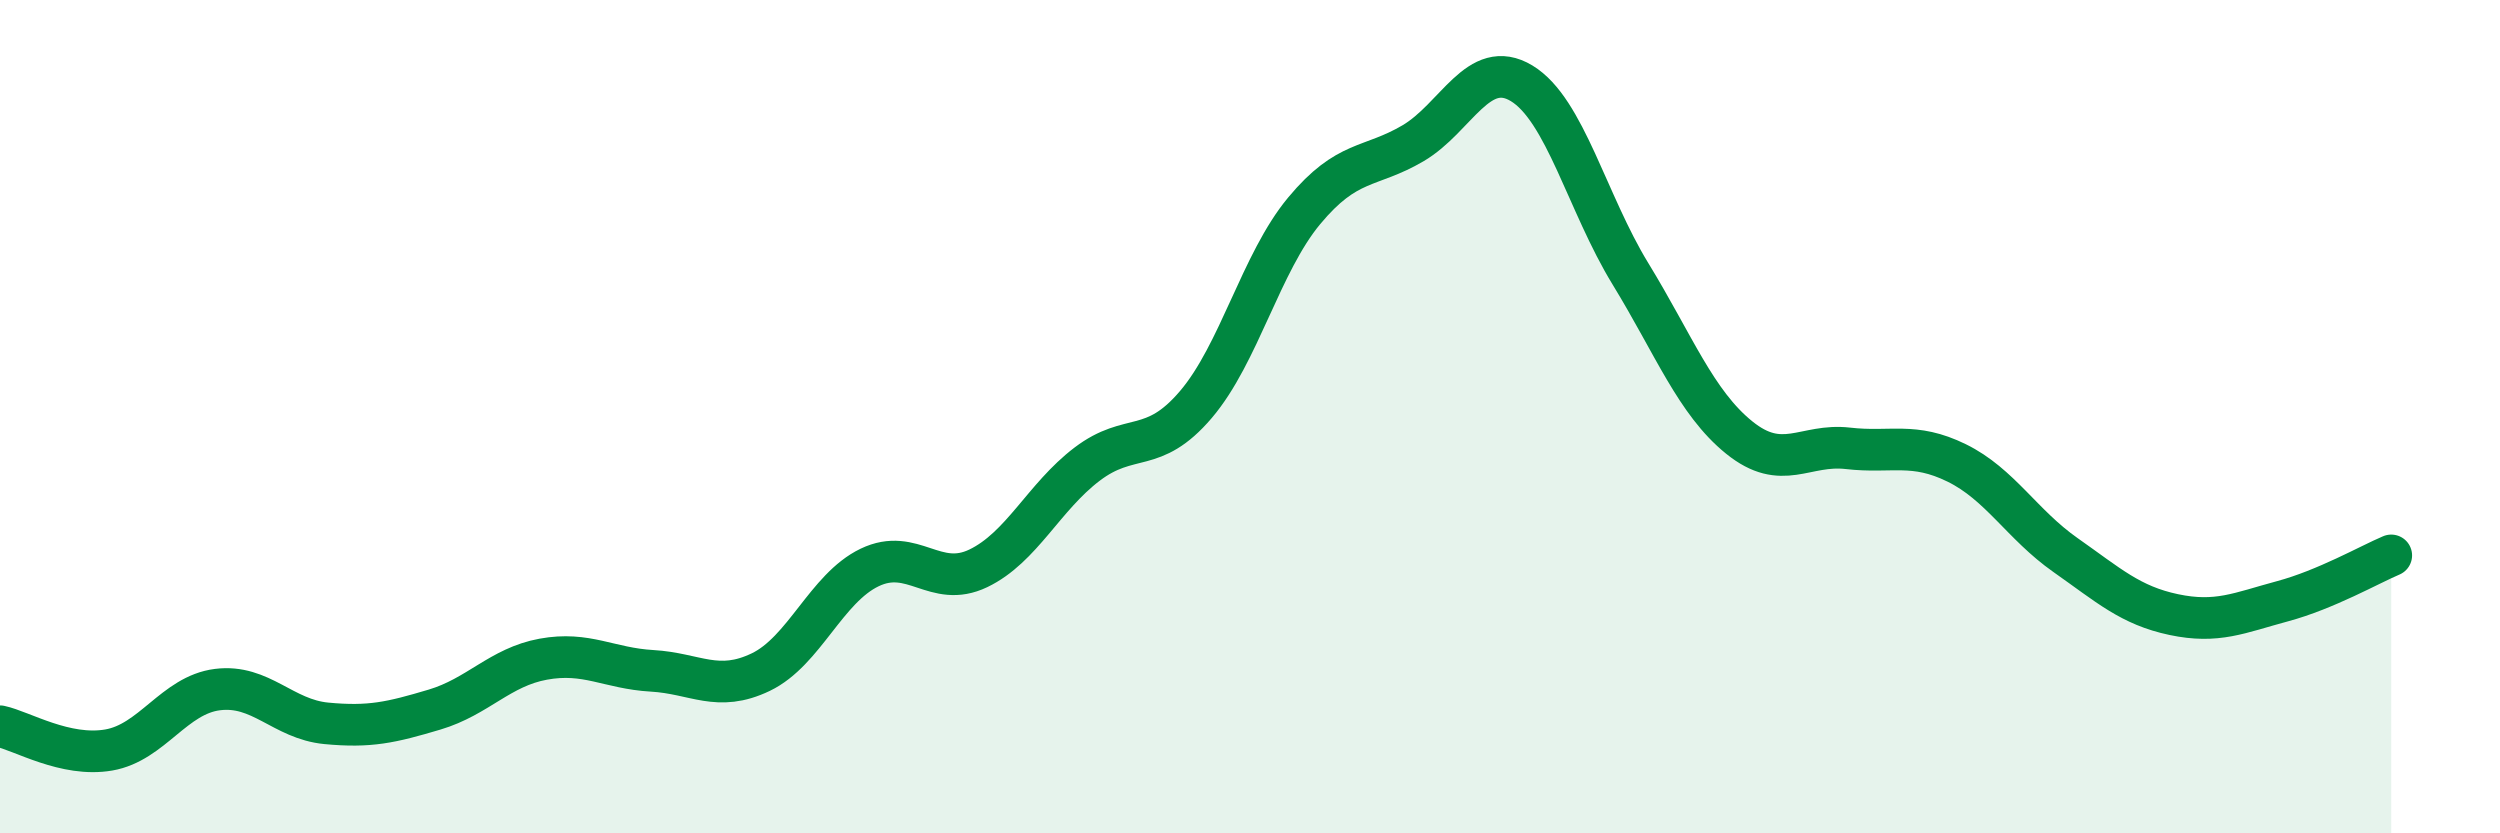
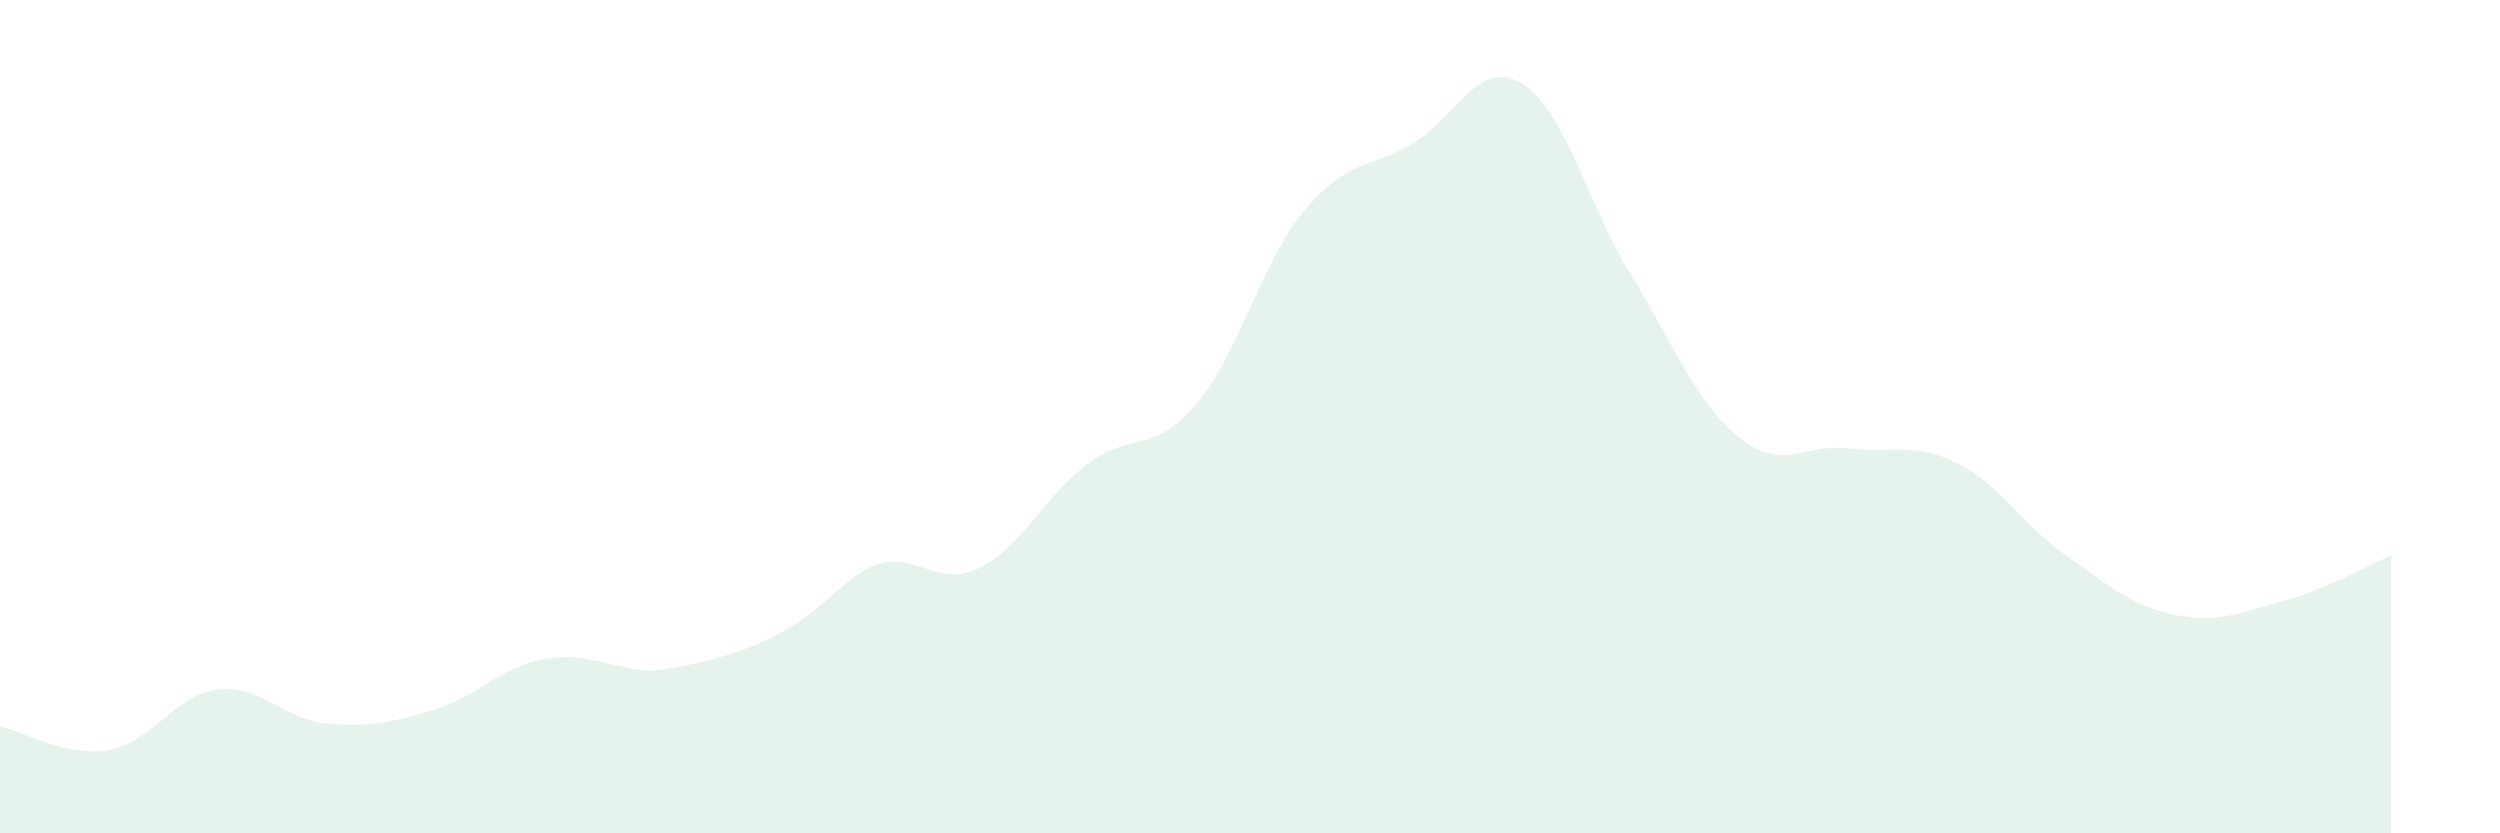
<svg xmlns="http://www.w3.org/2000/svg" width="60" height="20" viewBox="0 0 60 20">
-   <path d="M 0,17.43 C 0.52,17.54 1.57,18.18 2.61,18 C 3.65,17.82 4.18,16.68 5.22,16.55 C 6.26,16.42 6.79,17.26 7.83,17.36 C 8.87,17.46 9.39,17.34 10.43,17.03 C 11.47,16.72 12,16.01 13.04,15.82 C 14.08,15.63 14.61,16.04 15.65,16.1 C 16.69,16.16 17.22,16.63 18.26,16.13 C 19.3,15.63 19.83,14.12 20.87,13.62 C 21.91,13.12 22.44,14.14 23.48,13.64 C 24.52,13.14 25.05,11.93 26.09,11.14 C 27.13,10.35 27.66,10.93 28.7,9.71 C 29.74,8.49 30.26,6.31 31.3,5.06 C 32.34,3.81 32.87,4.05 33.91,3.44 C 34.95,2.83 35.48,1.37 36.52,2 C 37.56,2.63 38.09,4.87 39.13,6.57 C 40.17,8.27 40.7,9.66 41.74,10.5 C 42.78,11.34 43.31,10.64 44.35,10.76 C 45.39,10.88 45.92,10.6 46.96,11.11 C 48,11.62 48.53,12.59 49.57,13.32 C 50.61,14.05 51.13,14.53 52.17,14.75 C 53.21,14.97 53.74,14.71 54.78,14.43 C 55.82,14.15 56.87,13.55 57.39,13.33L57.39 20L0 20Z" fill="#008740" opacity="0.1" stroke-linecap="round" stroke-linejoin="round" />
-   <path d="M 0,17.43 C 0.52,17.54 1.57,18.18 2.61,18 C 3.65,17.82 4.18,16.68 5.22,16.55 C 6.26,16.42 6.79,17.26 7.83,17.36 C 8.87,17.46 9.39,17.34 10.43,17.03 C 11.47,16.72 12,16.01 13.04,15.82 C 14.08,15.63 14.61,16.04 15.65,16.1 C 16.69,16.16 17.22,16.63 18.26,16.13 C 19.3,15.63 19.83,14.12 20.87,13.62 C 21.91,13.12 22.44,14.14 23.48,13.64 C 24.52,13.14 25.05,11.93 26.09,11.14 C 27.13,10.35 27.66,10.93 28.7,9.71 C 29.74,8.49 30.26,6.31 31.3,5.06 C 32.34,3.81 32.87,4.05 33.91,3.44 C 34.95,2.83 35.48,1.37 36.52,2 C 37.56,2.63 38.09,4.87 39.13,6.57 C 40.17,8.27 40.7,9.66 41.74,10.5 C 42.78,11.34 43.31,10.64 44.35,10.76 C 45.39,10.88 45.92,10.6 46.96,11.11 C 48,11.62 48.53,12.59 49.57,13.32 C 50.61,14.05 51.13,14.53 52.17,14.75 C 53.21,14.97 53.74,14.71 54.78,14.43 C 55.82,14.15 56.87,13.55 57.39,13.33" stroke="#008740" stroke-width="1" fill="none" stroke-linecap="round" stroke-linejoin="round" />
+   <path d="M 0,17.43 C 0.52,17.54 1.57,18.18 2.61,18 C 3.65,17.82 4.18,16.68 5.22,16.55 C 6.26,16.42 6.79,17.26 7.83,17.36 C 8.87,17.46 9.39,17.34 10.43,17.03 C 11.47,16.72 12,16.01 13.04,15.82 C 14.08,15.63 14.61,16.04 15.65,16.1 C 19.3,15.63 19.83,14.12 20.87,13.62 C 21.91,13.12 22.44,14.14 23.48,13.64 C 24.52,13.14 25.05,11.93 26.09,11.14 C 27.13,10.35 27.66,10.93 28.7,9.71 C 29.74,8.49 30.26,6.31 31.3,5.06 C 32.34,3.81 32.87,4.05 33.91,3.44 C 34.95,2.83 35.48,1.37 36.52,2 C 37.56,2.63 38.09,4.87 39.13,6.57 C 40.17,8.27 40.7,9.66 41.74,10.5 C 42.78,11.34 43.31,10.64 44.35,10.76 C 45.39,10.88 45.92,10.6 46.96,11.11 C 48,11.62 48.53,12.59 49.57,13.32 C 50.61,14.05 51.13,14.53 52.17,14.75 C 53.21,14.97 53.74,14.71 54.78,14.43 C 55.82,14.15 56.87,13.55 57.39,13.33L57.39 20L0 20Z" fill="#008740" opacity="0.1" stroke-linecap="round" stroke-linejoin="round" />
</svg>